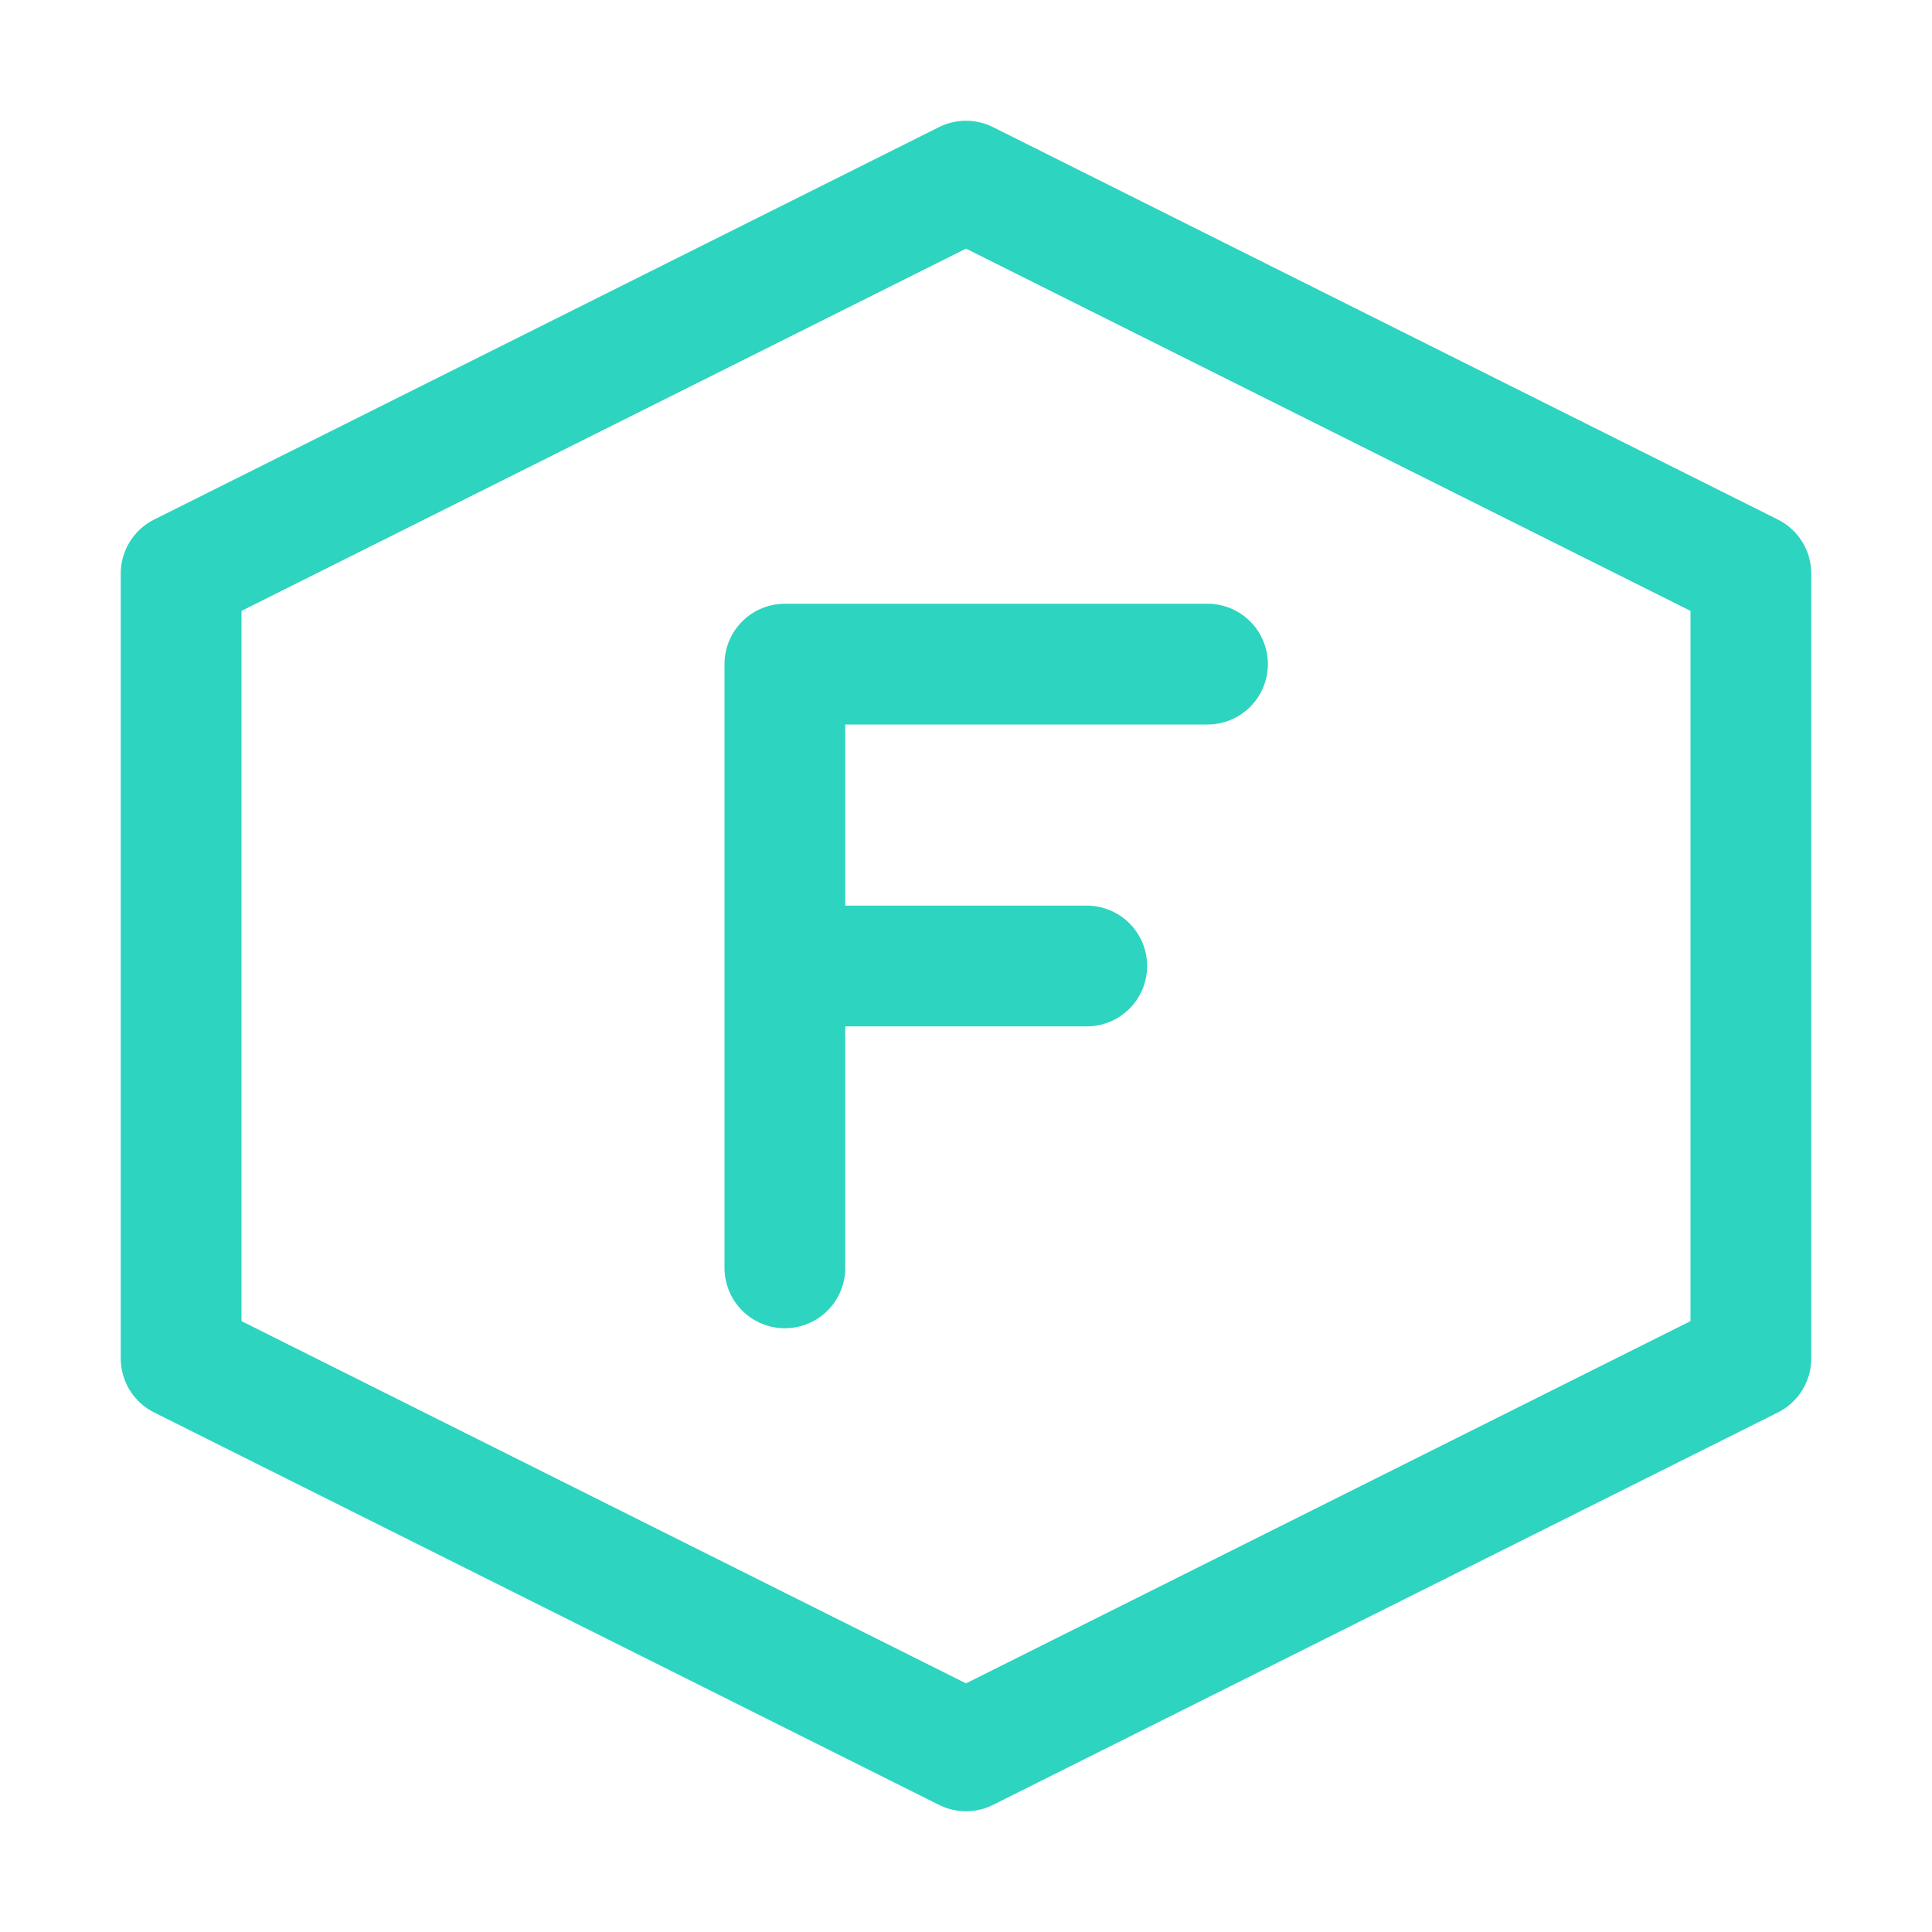
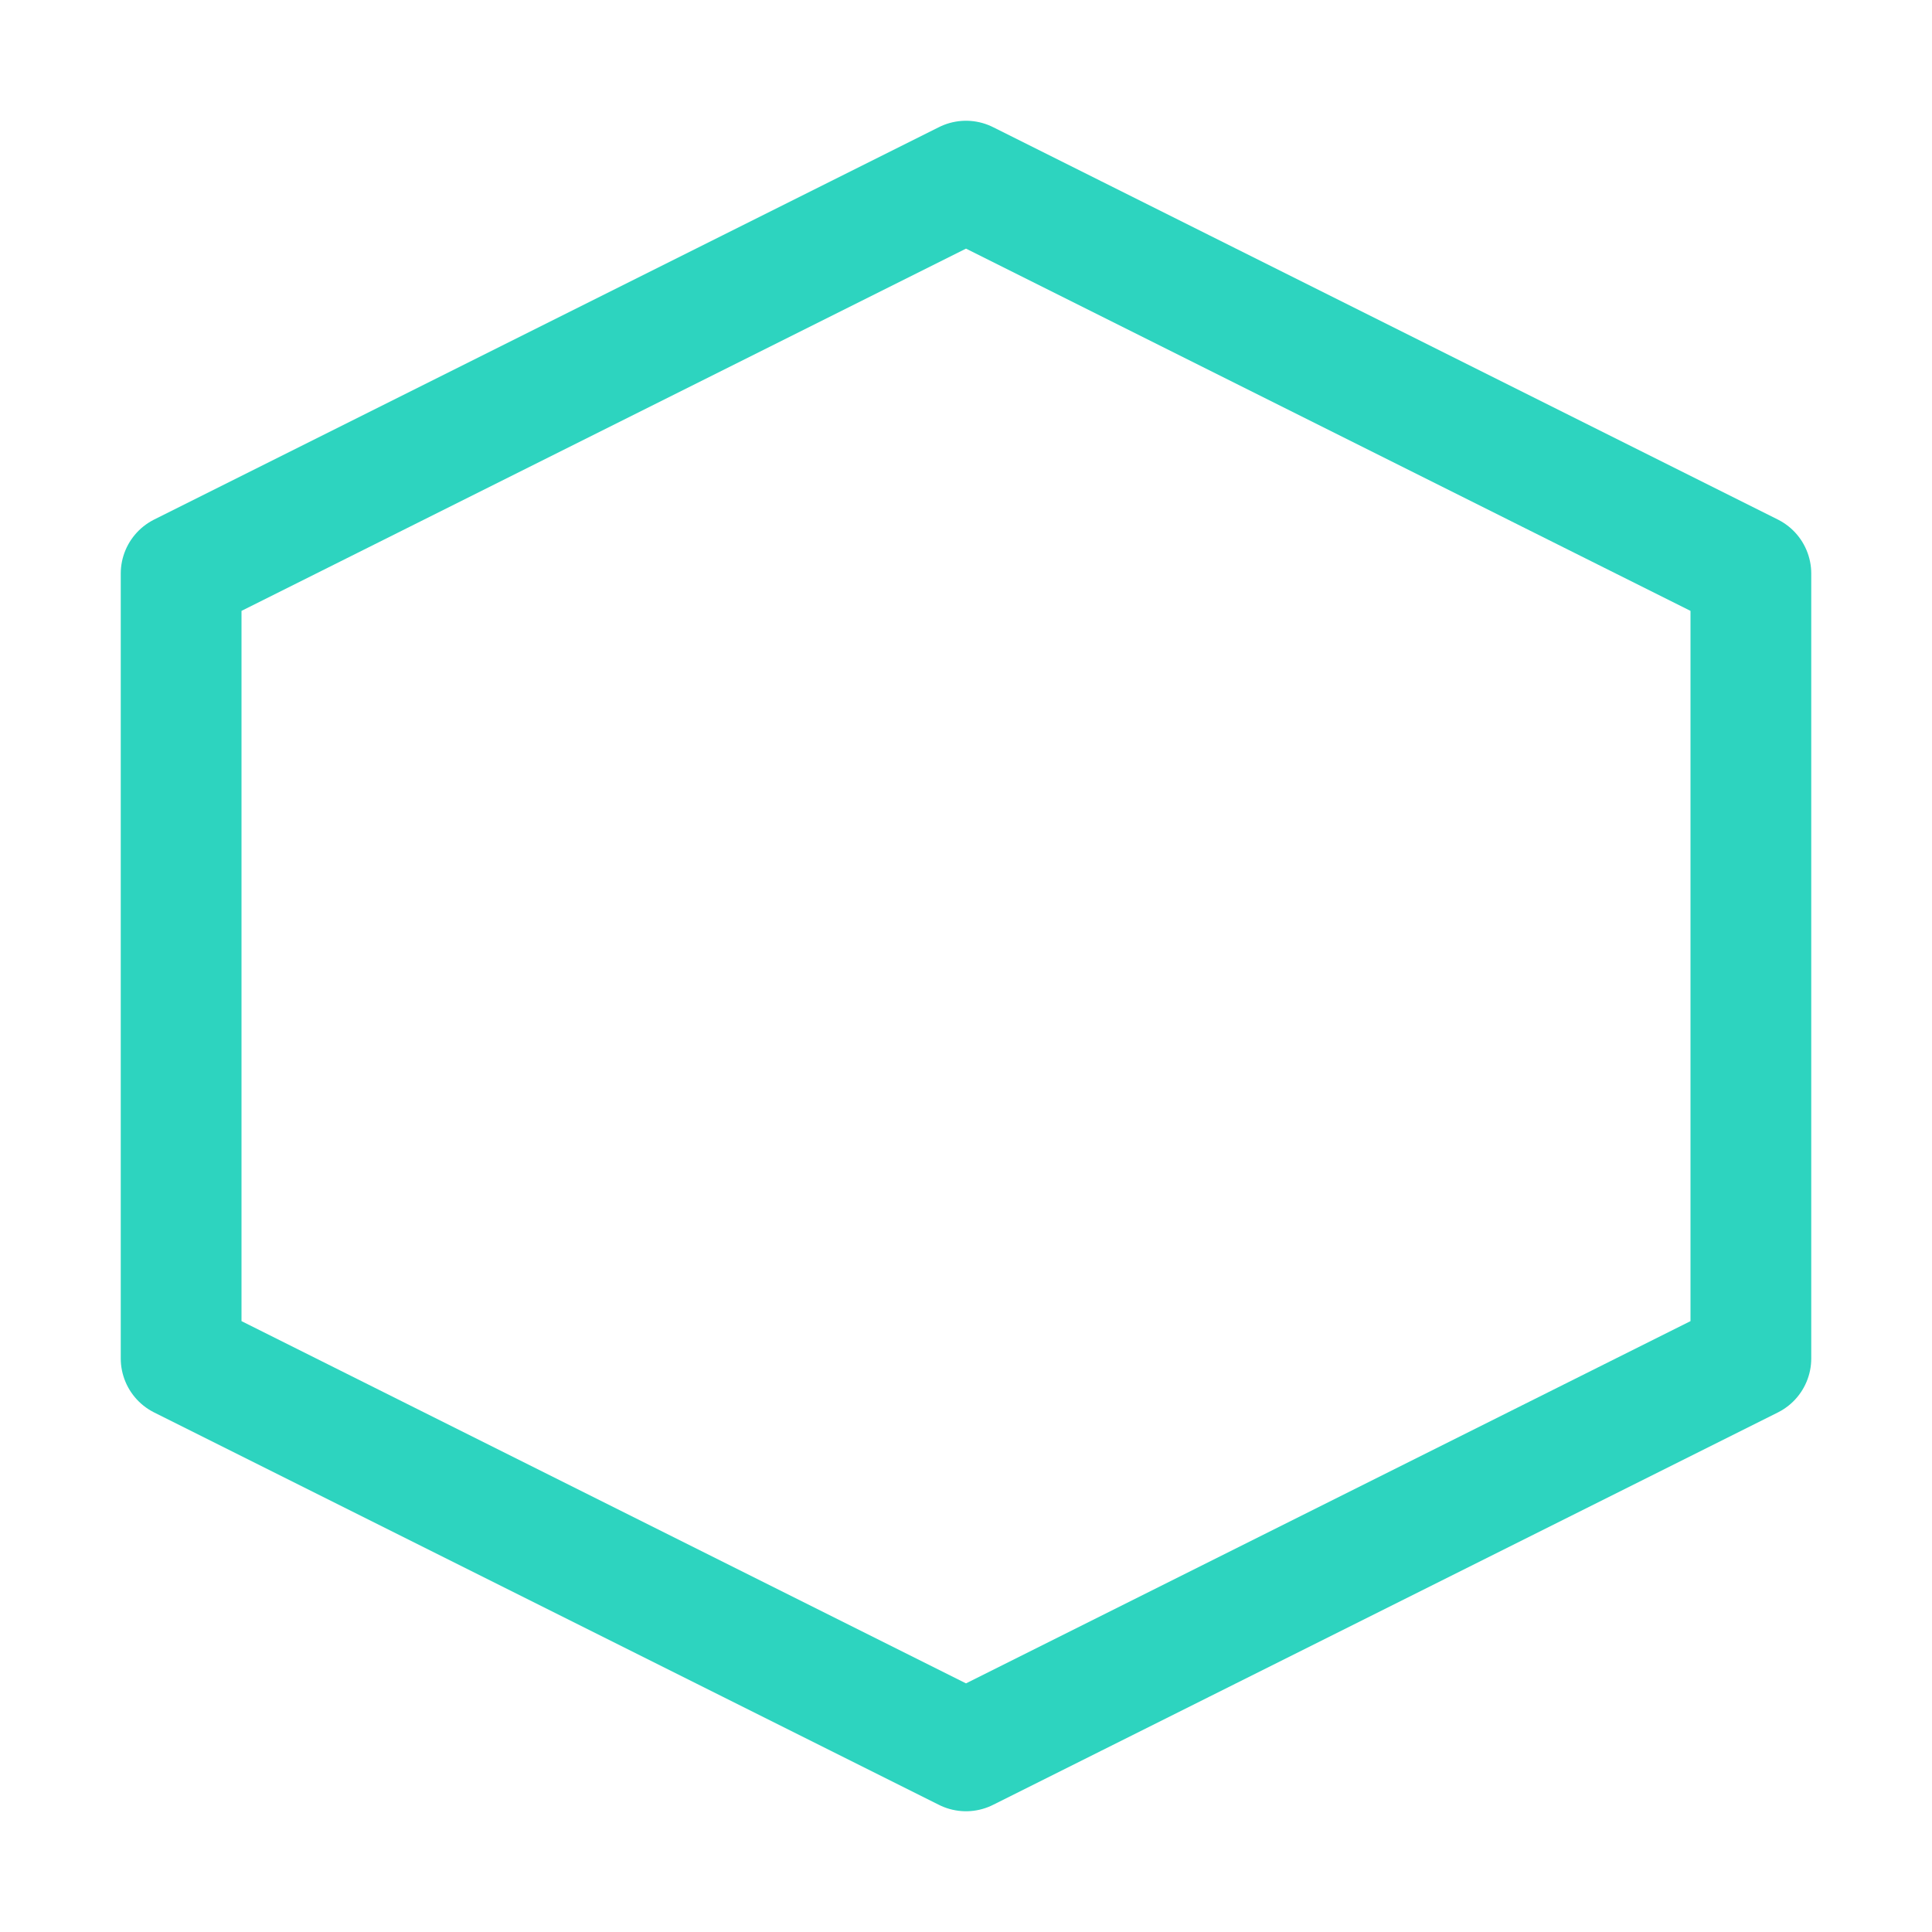
<svg xmlns="http://www.w3.org/2000/svg" width="32" height="32" viewBox="0 0 32 32" fill="none">
  <path d="M16 3L3 9.5V22.5L16 29L29 22.5V9.5L16 3Z" stroke="#2DD4BF" stroke-width="2" stroke-linejoin="round" />
-   <path d="M13 11V21M13 11H20M13 16H18" stroke="#2DD4BF" stroke-width="2" stroke-linecap="round" stroke-linejoin="round" />
</svg>